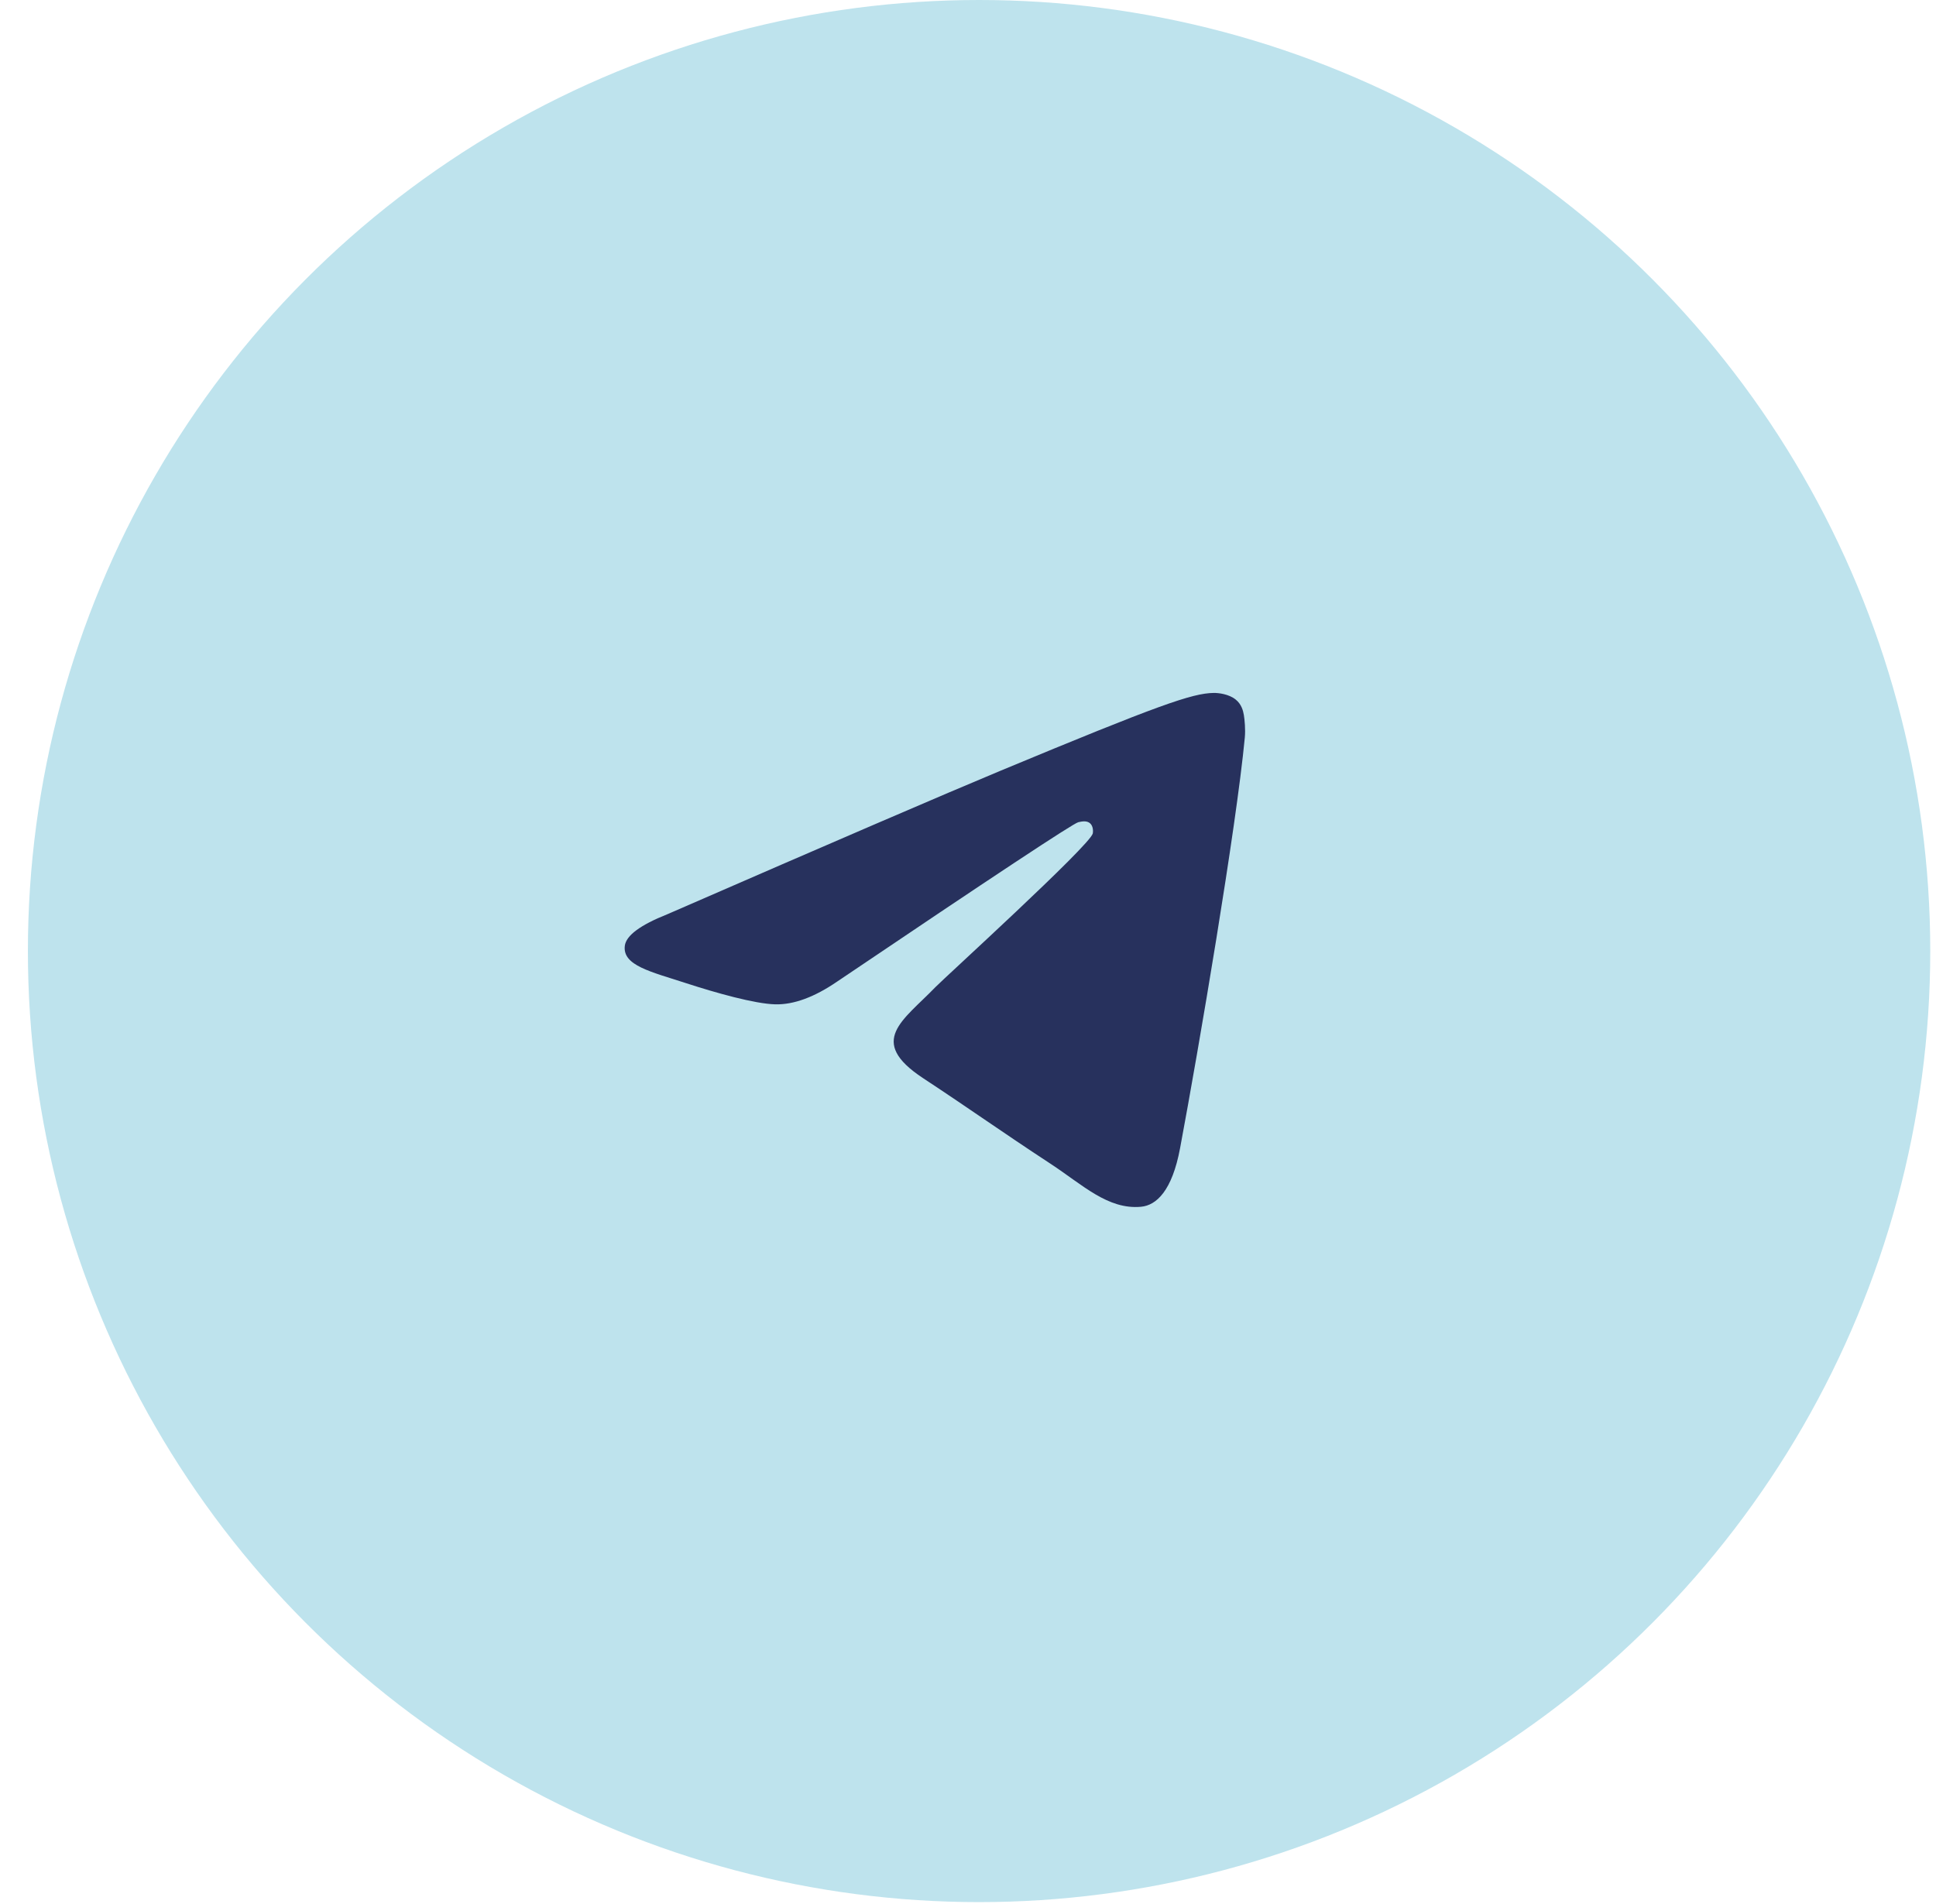
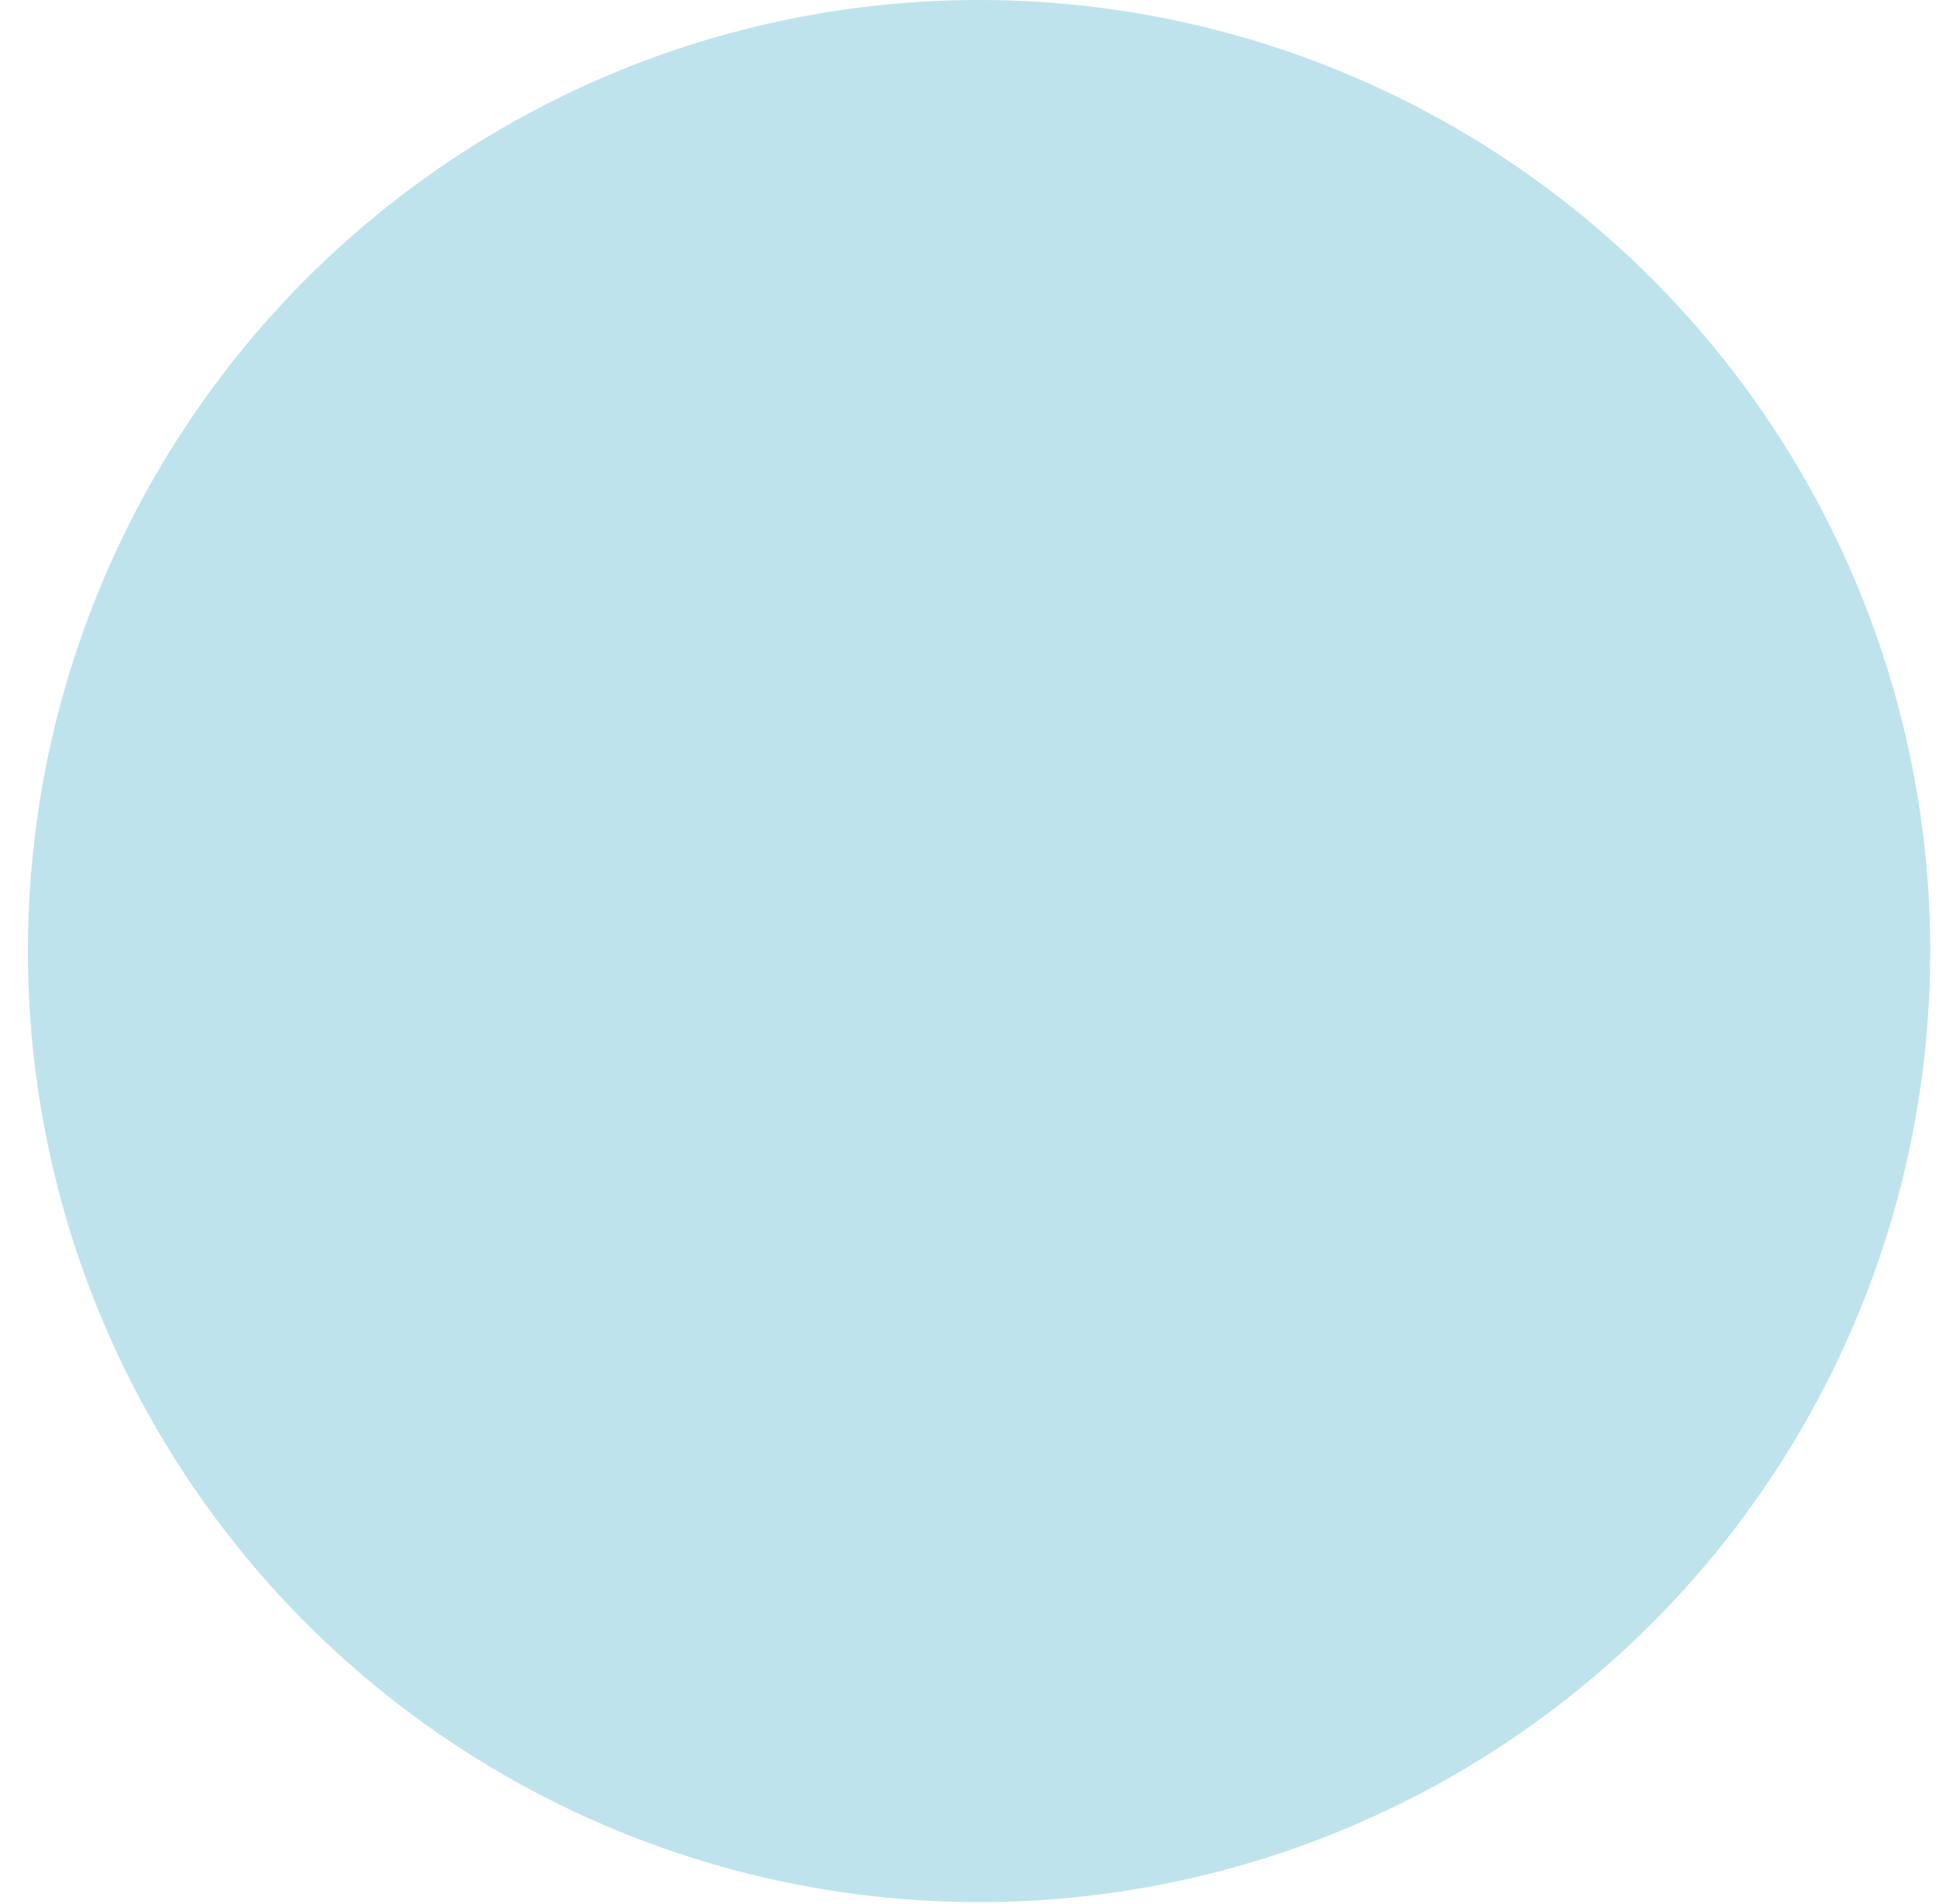
<svg xmlns="http://www.w3.org/2000/svg" width="61" height="60" viewBox="0 0 61 60" fill="none">
  <circle cx="30.849" cy="29.97" r="29.97" fill="#BEE3ED" />
-   <path d="M21.027 28.81C26.274 26.524 29.773 25.017 31.524 24.288C36.523 22.209 37.561 21.848 38.238 21.836C38.388 21.833 38.72 21.87 38.936 22.046C39.118 22.193 39.168 22.393 39.192 22.533C39.216 22.673 39.246 22.992 39.222 23.241C38.952 26.088 37.779 32.995 37.182 36.183C36.93 37.531 36.434 37.983 35.952 38.028C34.907 38.124 34.114 37.338 33.102 36.674C31.517 35.635 30.622 34.988 29.084 33.975C27.307 32.804 28.459 32.16 29.472 31.108C29.737 30.833 34.342 26.644 34.432 26.264C34.442 26.216 34.453 26.039 34.348 25.946C34.243 25.852 34.088 25.884 33.975 25.91C33.816 25.946 31.285 27.619 26.383 30.928C25.664 31.421 25.013 31.662 24.431 31.649C23.788 31.635 22.551 31.286 21.633 30.987C20.505 30.62 19.609 30.427 19.687 29.804C19.728 29.48 20.175 29.149 21.027 28.81Z" fill="#27315D" />
</svg>